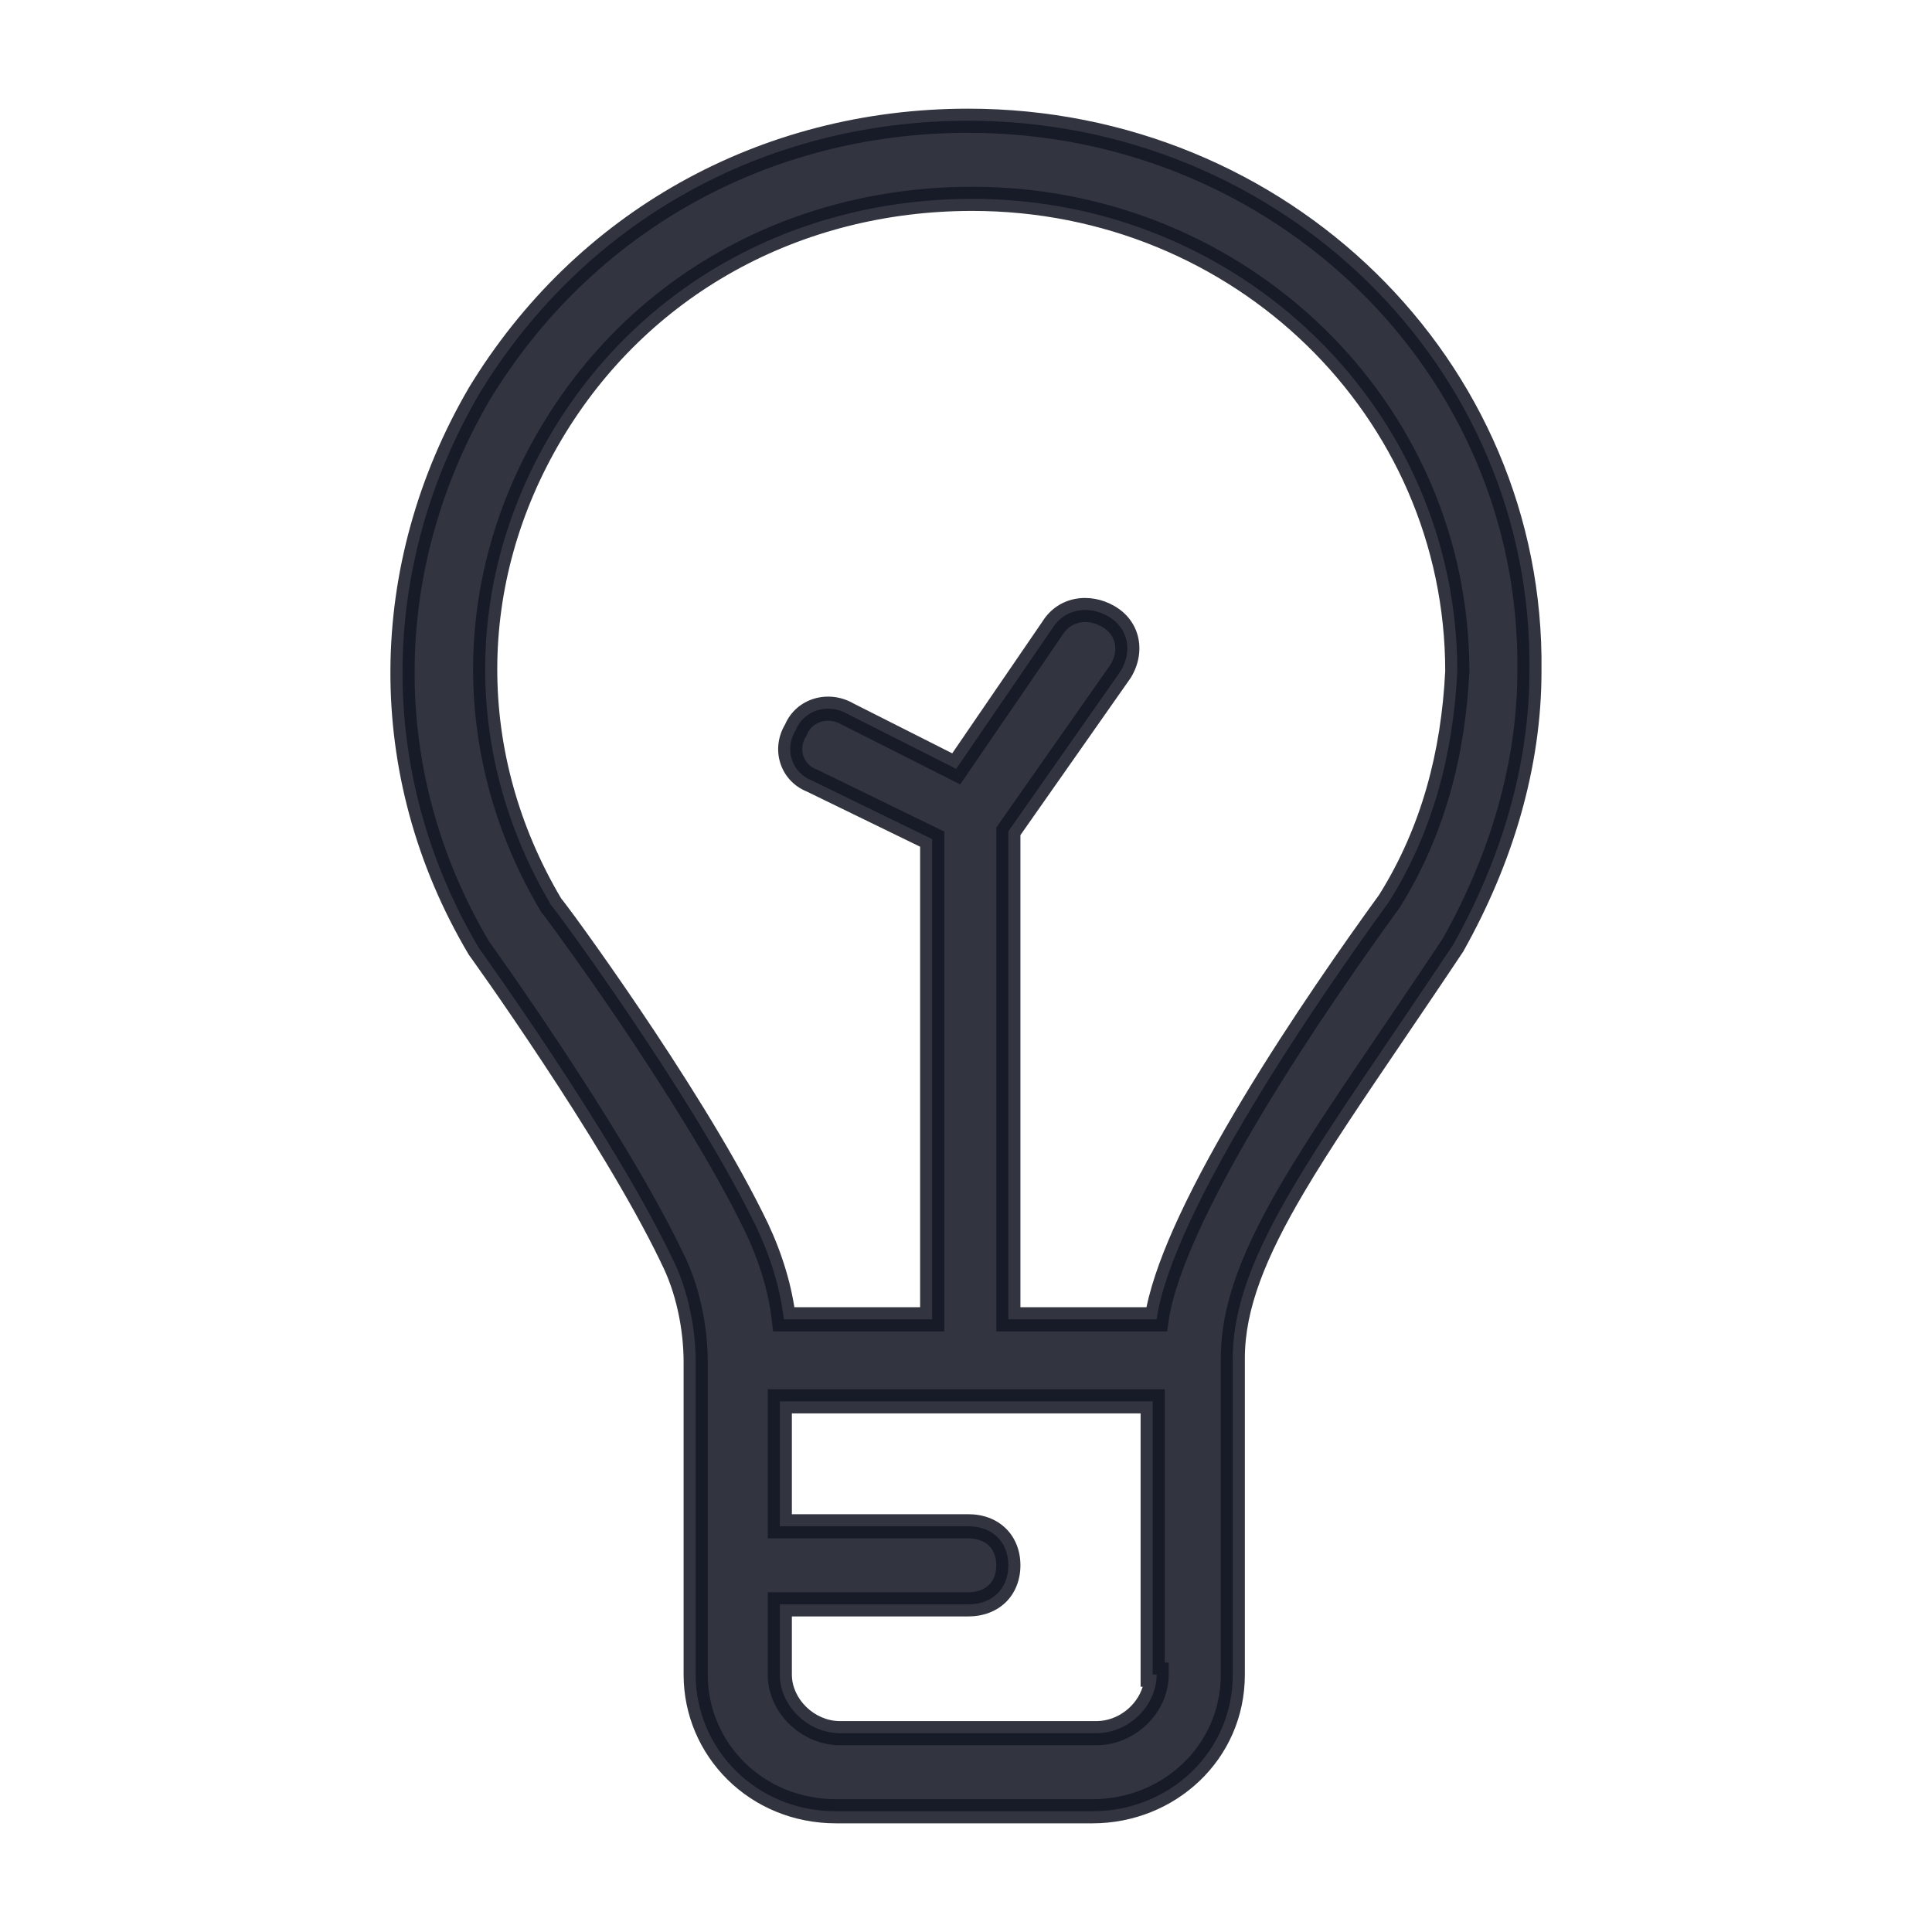
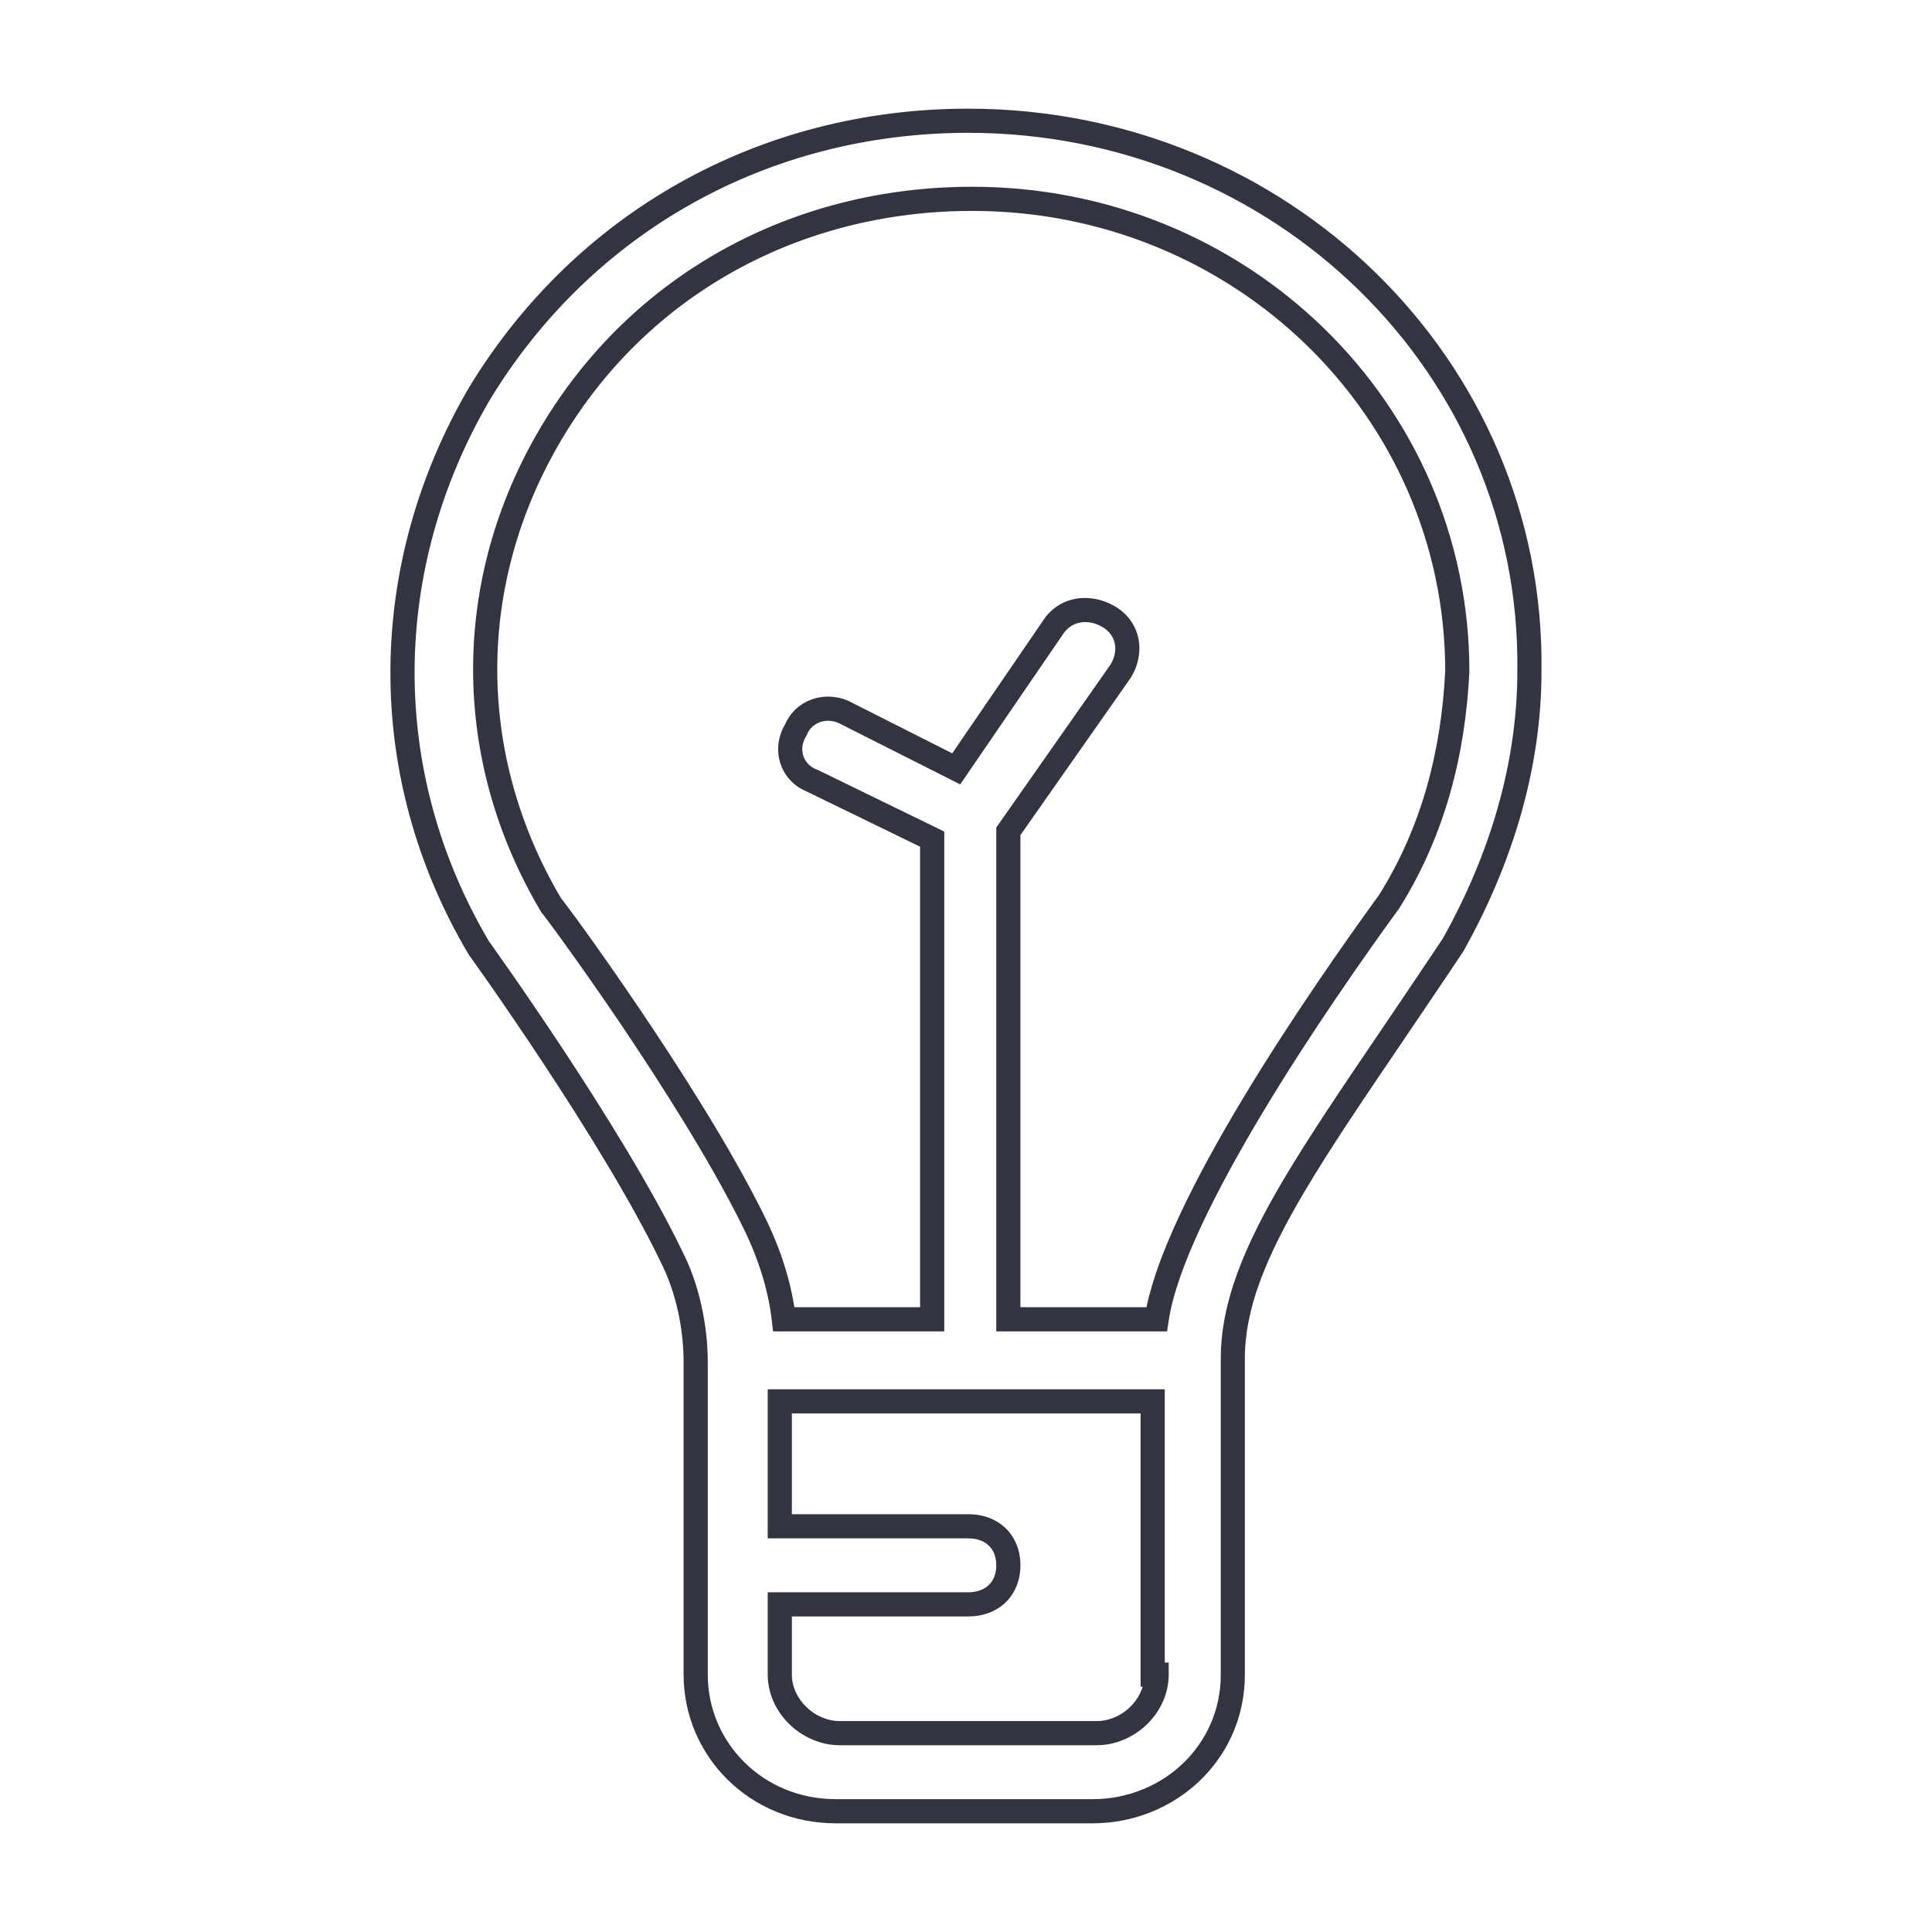
<svg xmlns="http://www.w3.org/2000/svg" width="24" height="24" viewBox="0 0 24 24" fill="none">
-   <path d="M12.028 1.5C9.488 1.5 7.247 2.761 5.952 4.895C4.708 7.029 4.658 9.599 5.952 11.782C5.952 11.782 7.596 14.061 8.343 15.613C8.542 16.001 8.642 16.486 8.642 16.923V20.802C8.642 21.724 9.389 22.5 10.384 22.5H13.572C14.518 22.5 15.314 21.773 15.314 20.802V16.923C15.314 16.923 15.314 16.923 15.314 16.874C15.314 15.565 16.41 14.207 18.053 11.733C18.651 10.666 18.999 9.502 18.999 8.338C19.049 4.555 15.912 1.5 12.028 1.5ZM14.368 20.802C14.368 21.191 14.02 21.53 13.621 21.53H10.434C10.036 21.53 9.687 21.191 9.687 20.802V19.93H12.028C12.327 19.93 12.526 19.736 12.526 19.445C12.526 19.154 12.327 18.96 12.028 18.96H9.687V17.408H14.319V20.802H14.368ZM17.256 11.2C16.41 12.364 14.567 15.031 14.368 16.389H12.526V10.327L13.92 8.338C14.069 8.096 14.02 7.805 13.771 7.659C13.522 7.514 13.223 7.562 13.073 7.805L11.878 9.551L10.534 8.872C10.285 8.726 9.986 8.823 9.886 9.066C9.737 9.308 9.837 9.599 10.086 9.696L11.58 10.424V16.389H9.737C9.687 15.953 9.538 15.516 9.339 15.128C8.542 13.528 6.899 11.297 6.849 11.248C5.753 9.405 5.753 7.223 6.849 5.38C7.944 3.537 9.886 2.47 12.078 2.47C15.414 2.47 18.103 5.089 18.103 8.338C18.053 9.357 17.804 10.327 17.256 11.2Z" fill="#141824" fill-opacity="0.87" />
  <path fill-rule="evenodd" clip-rule="evenodd" d="M5.824 4.817C7.147 2.638 9.436 1.35 12.028 1.35C15.99 1.35 19.2 4.468 19.149 8.339C19.149 9.533 18.792 10.722 18.184 11.807L18.179 11.817C17.906 12.227 17.649 12.604 17.411 12.956C16.927 13.67 16.516 14.275 16.197 14.816C15.721 15.623 15.464 16.261 15.464 16.874V20.803C15.464 21.862 14.594 22.65 13.572 22.65H10.385C9.307 22.65 8.492 21.808 8.492 20.803V16.923C8.492 16.506 8.396 16.045 8.209 15.682L8.208 15.678C7.839 14.912 7.246 13.961 6.742 13.198C6.491 12.818 6.263 12.485 6.098 12.248C6.015 12.129 5.949 12.035 5.902 11.97L5.849 11.895L5.835 11.876L5.831 11.87L5.823 11.859C4.499 9.628 4.552 6.999 5.823 4.819L5.824 4.817ZM6.078 11.7L6.079 11.701L6.093 11.72L6.147 11.796C6.194 11.862 6.261 11.957 6.344 12.076C6.51 12.315 6.74 12.65 6.993 13.033C7.497 13.797 8.099 14.761 8.477 15.546C8.688 15.959 8.792 16.467 8.792 16.923V20.803C8.792 21.64 9.471 22.35 10.385 22.35H13.572C14.441 22.35 15.165 21.683 15.165 20.803V16.875C15.165 16.179 15.456 15.482 15.938 14.664C16.263 14.114 16.682 13.497 17.17 12.777C17.406 12.428 17.659 12.056 17.925 11.655C18.511 10.608 18.849 9.471 18.849 8.338V8.336C18.898 4.642 15.833 1.65 12.028 1.65C9.541 1.65 7.349 2.884 6.082 4.972C4.865 7.058 4.816 9.567 6.078 11.7ZM12.078 2.62C9.937 2.62 8.045 3.661 6.978 5.457C5.913 7.249 5.91 9.367 6.971 11.161C6.979 11.17 6.988 11.181 6.994 11.19L6.995 11.191C7.011 11.211 7.032 11.239 7.058 11.274C7.11 11.343 7.182 11.441 7.269 11.562C7.443 11.804 7.679 12.139 7.938 12.522C8.455 13.287 9.07 14.251 9.473 15.061C9.658 15.422 9.803 15.827 9.868 16.239H11.43V10.518L10.025 9.834C9.694 9.701 9.566 9.313 9.753 8.998C9.894 8.673 10.29 8.558 10.605 8.74L11.829 9.358L12.948 7.723C13.148 7.402 13.541 7.352 13.847 7.53C14.178 7.724 14.235 8.113 14.048 8.417L14.043 8.425L12.676 10.374V16.239H14.242C14.311 15.905 14.458 15.516 14.649 15.106C14.866 14.64 15.144 14.138 15.441 13.644C16.034 12.659 16.708 11.7 17.132 11.116C17.661 10.271 17.904 9.33 17.953 8.335C17.951 5.174 15.334 2.62 12.078 2.62ZM6.72 5.303C7.844 3.413 9.836 2.32 12.078 2.32C15.493 2.32 18.253 5.002 18.253 8.338V8.346C18.202 9.384 17.948 10.38 17.384 11.28L17.378 11.288C16.956 11.869 16.286 12.822 15.698 13.799C15.404 14.288 15.132 14.78 14.921 15.232C14.709 15.688 14.563 16.093 14.517 16.411L14.498 16.539H12.376V10.28L13.795 8.256C13.904 8.076 13.86 7.885 13.695 7.789C13.504 7.677 13.3 7.723 13.201 7.884L13.197 7.89L11.928 9.744L10.458 9.002C10.28 8.898 10.087 8.972 10.025 9.123L10.021 9.134L10.014 9.145C9.912 9.31 9.981 9.495 10.14 9.557L10.152 9.561L11.73 10.33V16.539H9.603L9.588 16.406C9.541 15.991 9.398 15.572 9.205 15.197L9.205 15.195C8.811 14.404 8.205 13.453 7.69 12.69C7.432 12.31 7.198 11.978 7.025 11.738C6.939 11.618 6.868 11.521 6.817 11.453C6.792 11.419 6.772 11.393 6.758 11.374C6.745 11.358 6.741 11.352 6.741 11.352L6.73 11.342L6.72 11.325C5.596 9.435 5.596 7.194 6.72 5.303ZM9.537 17.258H14.469V20.653H14.518V20.803C14.518 21.277 14.099 21.68 13.621 21.68H10.434C9.957 21.68 9.537 21.277 9.537 20.803V19.78H12.028C12.144 19.78 12.229 19.742 12.284 19.689C12.339 19.636 12.376 19.555 12.376 19.445C12.376 19.334 12.339 19.254 12.284 19.201C12.229 19.147 12.144 19.11 12.028 19.11H9.537V17.258ZM14.195 20.953H14.169V17.558H9.837V18.81H12.028C12.21 18.81 12.374 18.869 12.494 18.986C12.613 19.102 12.676 19.264 12.676 19.445C12.676 19.625 12.613 19.787 12.494 19.904C12.374 20.02 12.21 20.08 12.028 20.08H9.837V20.803C9.837 21.104 10.115 21.38 10.434 21.38H13.621C13.886 21.38 14.123 21.19 14.195 20.953Z" fill="#141824" fill-opacity="0.87" />
</svg>